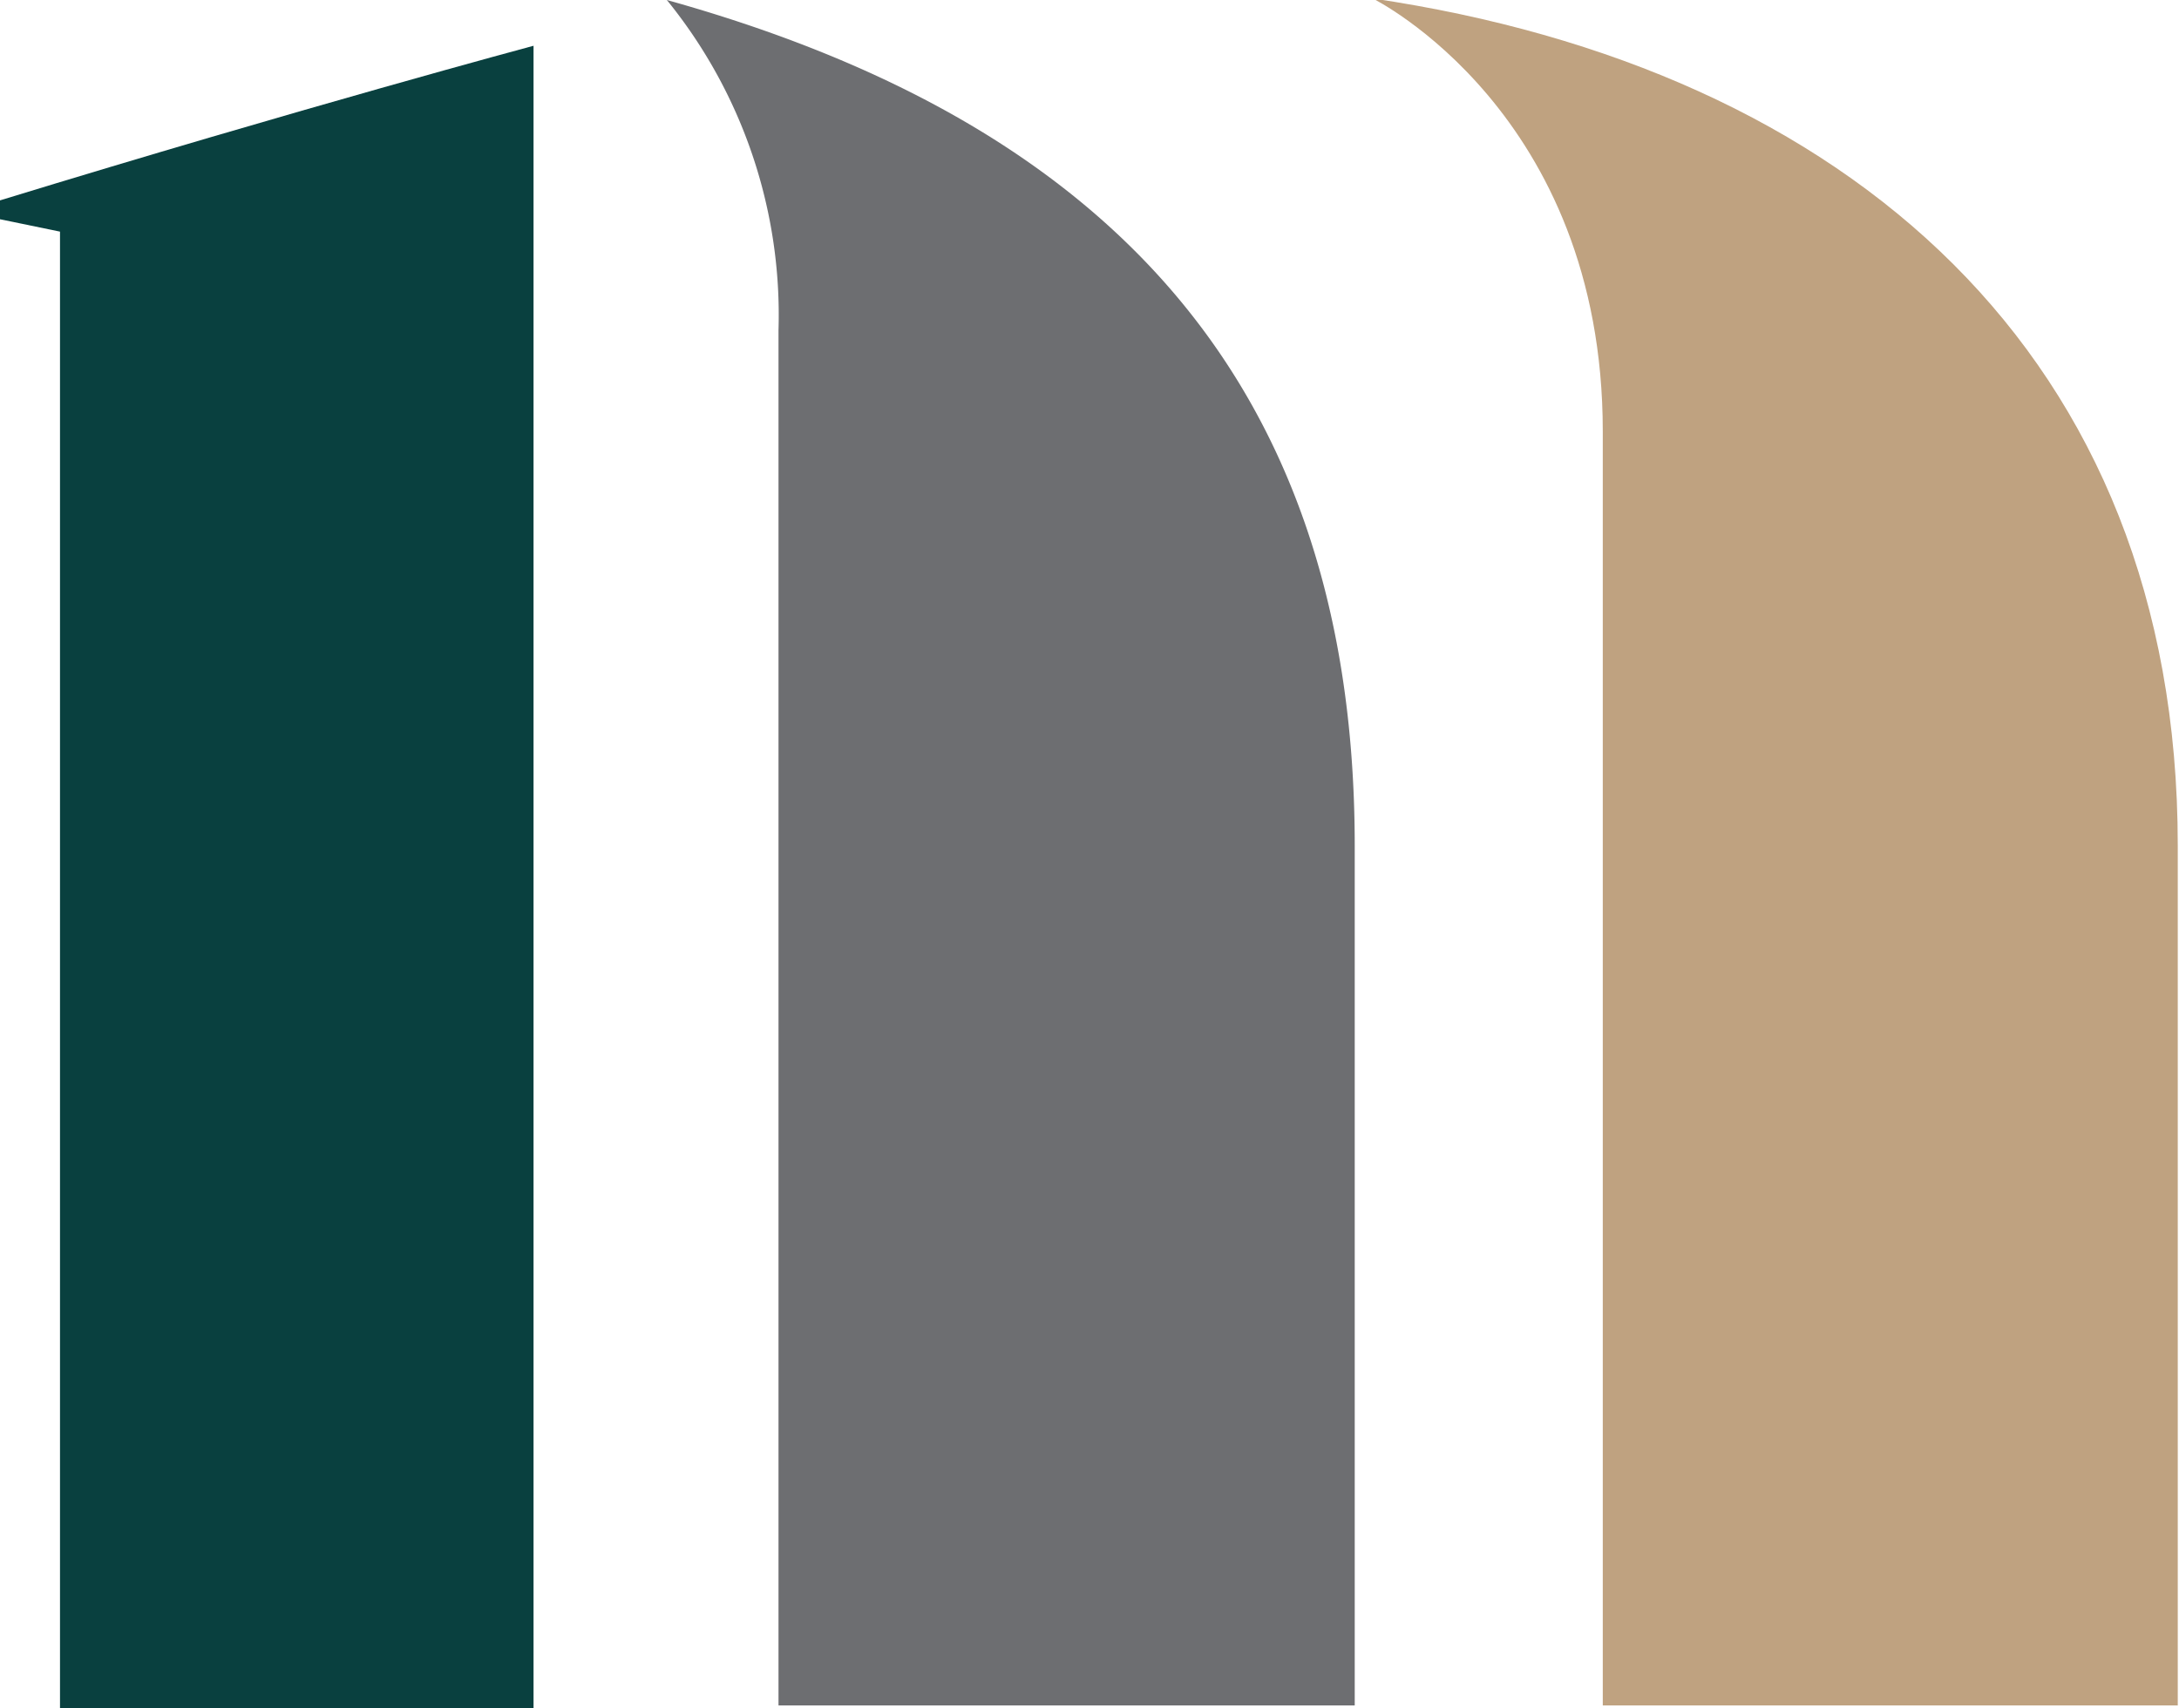
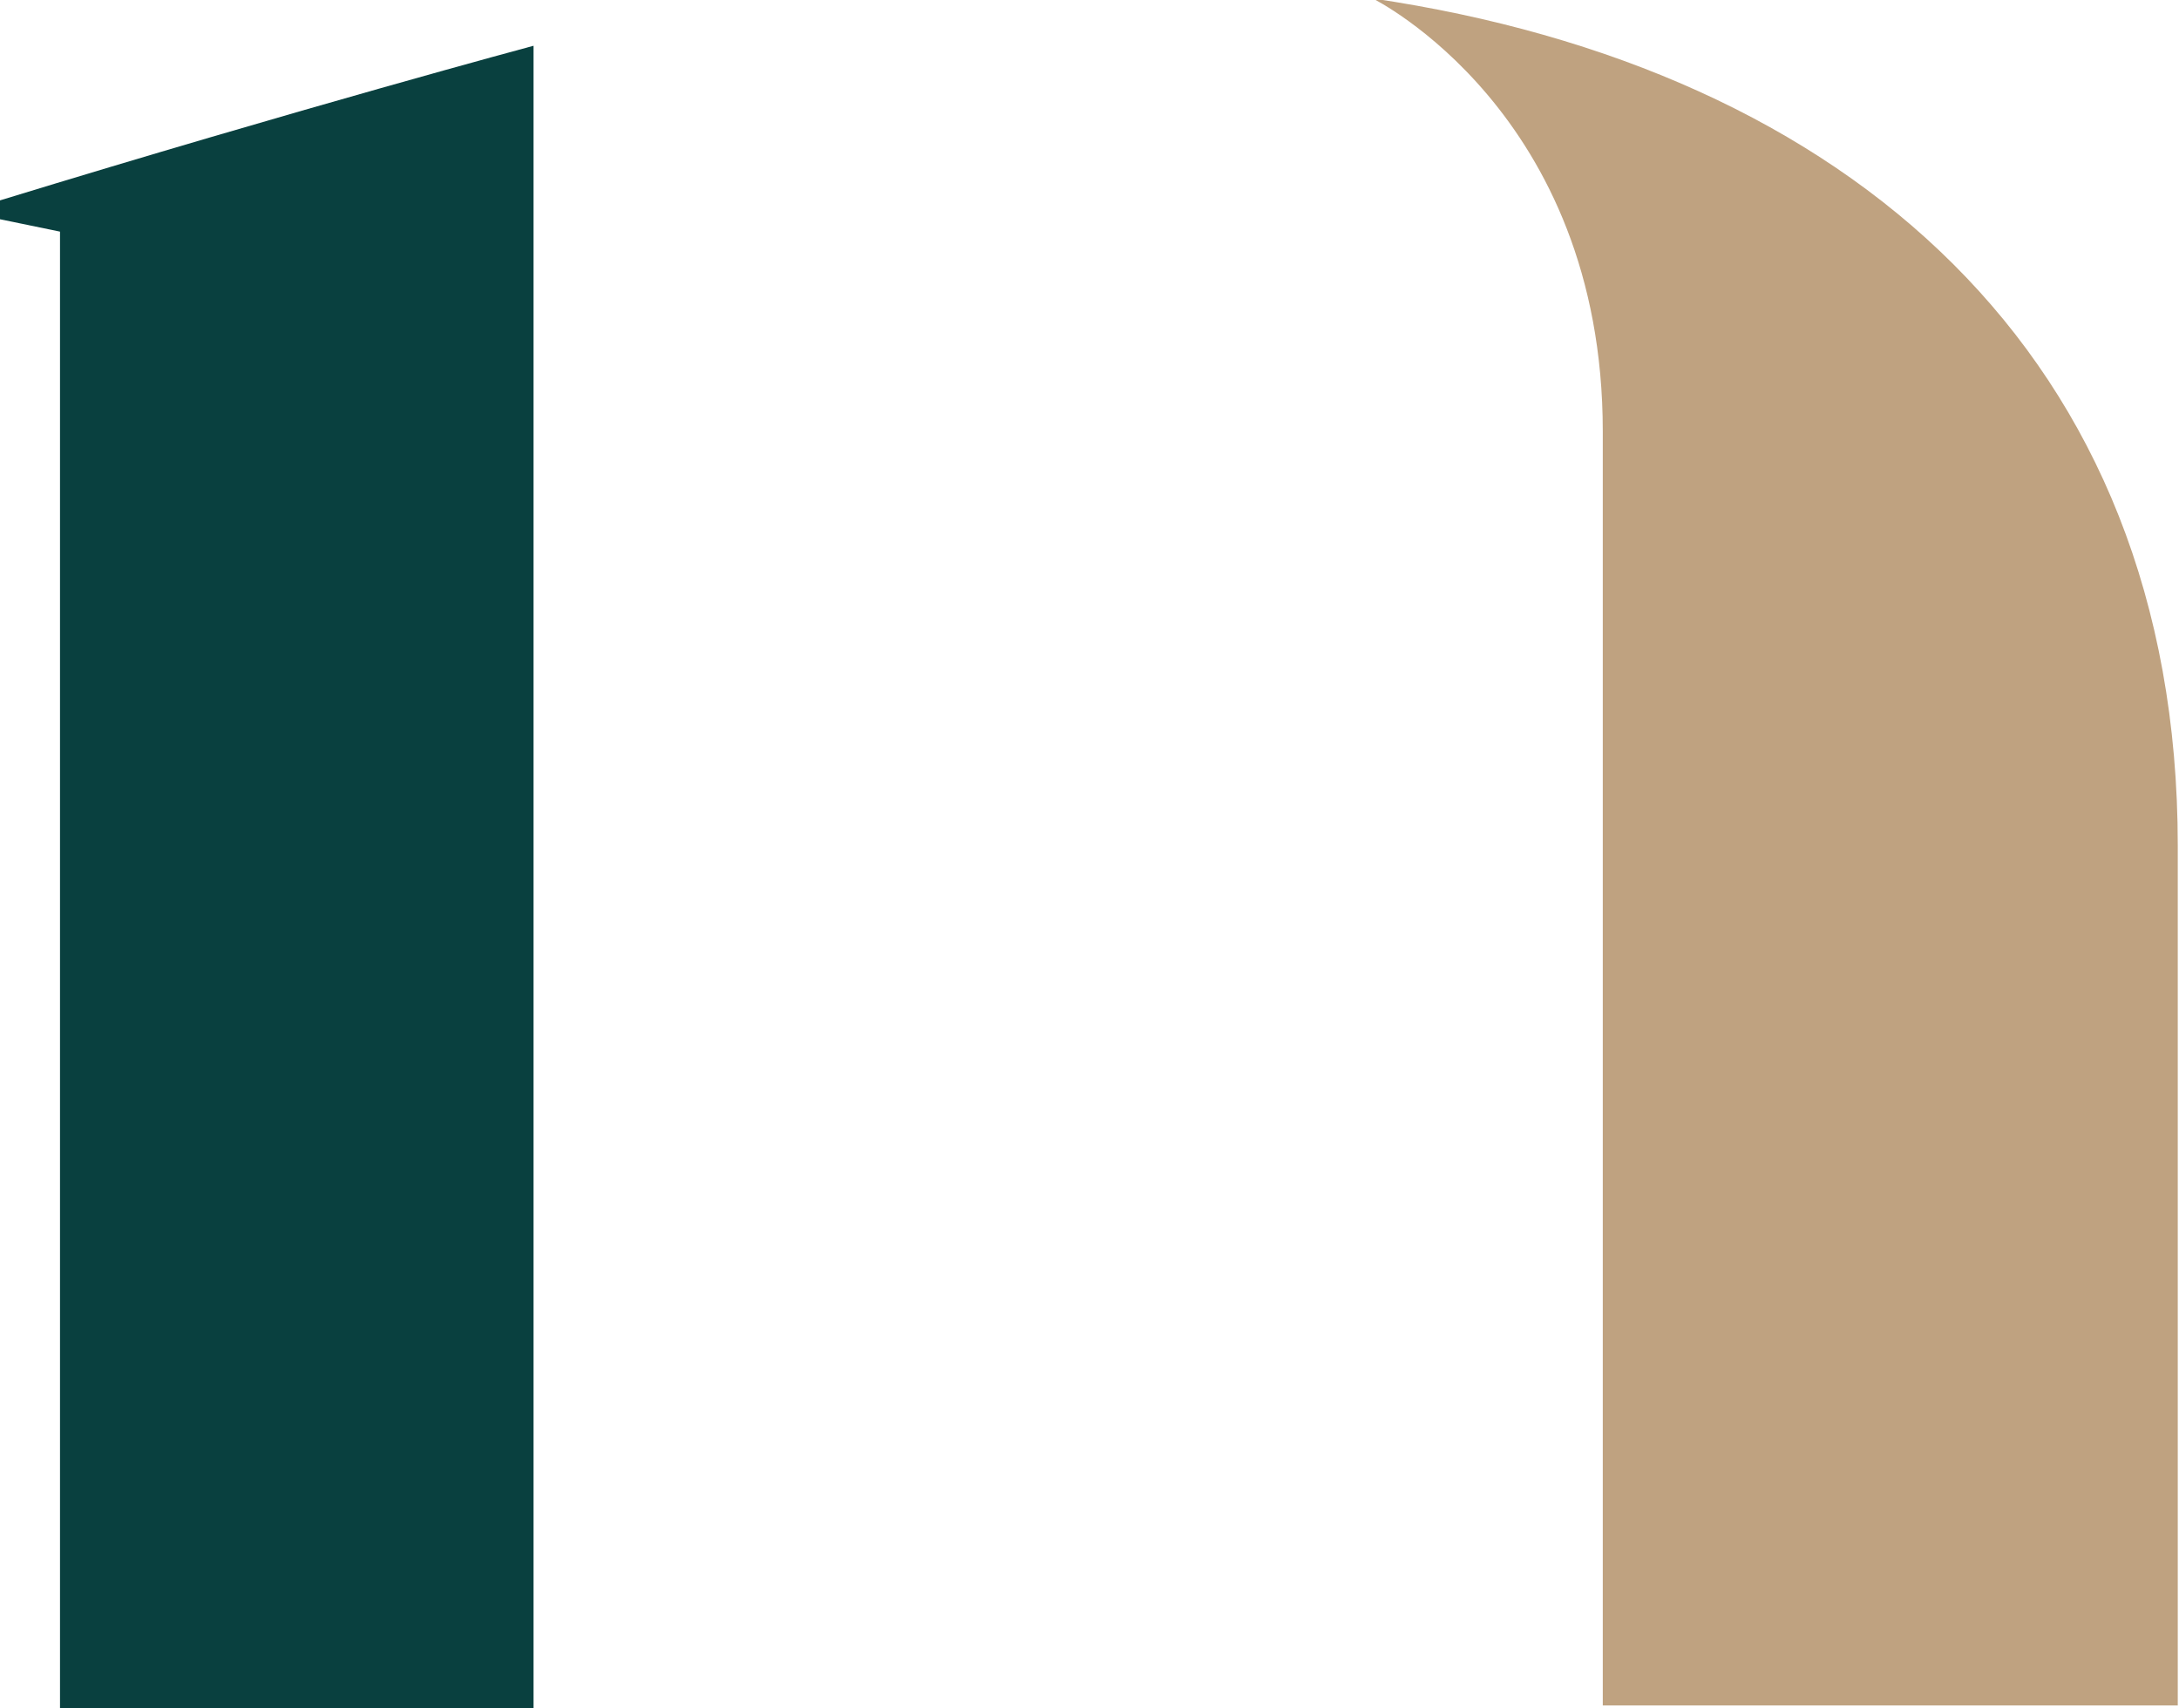
<svg xmlns="http://www.w3.org/2000/svg" id="Tryb_izolacji" data-name="Tryb izolacji" viewBox="0 0 70.45 55.24">
  <defs>
    <style>.cls-1{fill:#09403f;}.cls-2{fill:#6d6e71;}.cls-3{fill:#bfa280;}</style>
  </defs>
  <path class="cls-1" d="M176.59,677.89c9.79-3,17.25-5,17.25-5v53.78H178.53V678.9l-1.94-.4Z" transform="translate(-176.59 -671.41)" />
-   <path class="cls-2" d="M220.39,698.75v27.81H201.76V682.09a16.15,16.15,0,0,0-3.61-10.68C211.33,675.09,220.39,682.88,220.39,698.75Z" transform="translate(-176.59 -671.41)" />
  <path class="cls-3" d="M247,698.75v27.81H228.41v-41.2c0-10.34-7.44-14-7.44-14C236.33,673.63,247,682.88,247,698.75Z" transform="translate(-176.59 -671.41)" />
</svg>